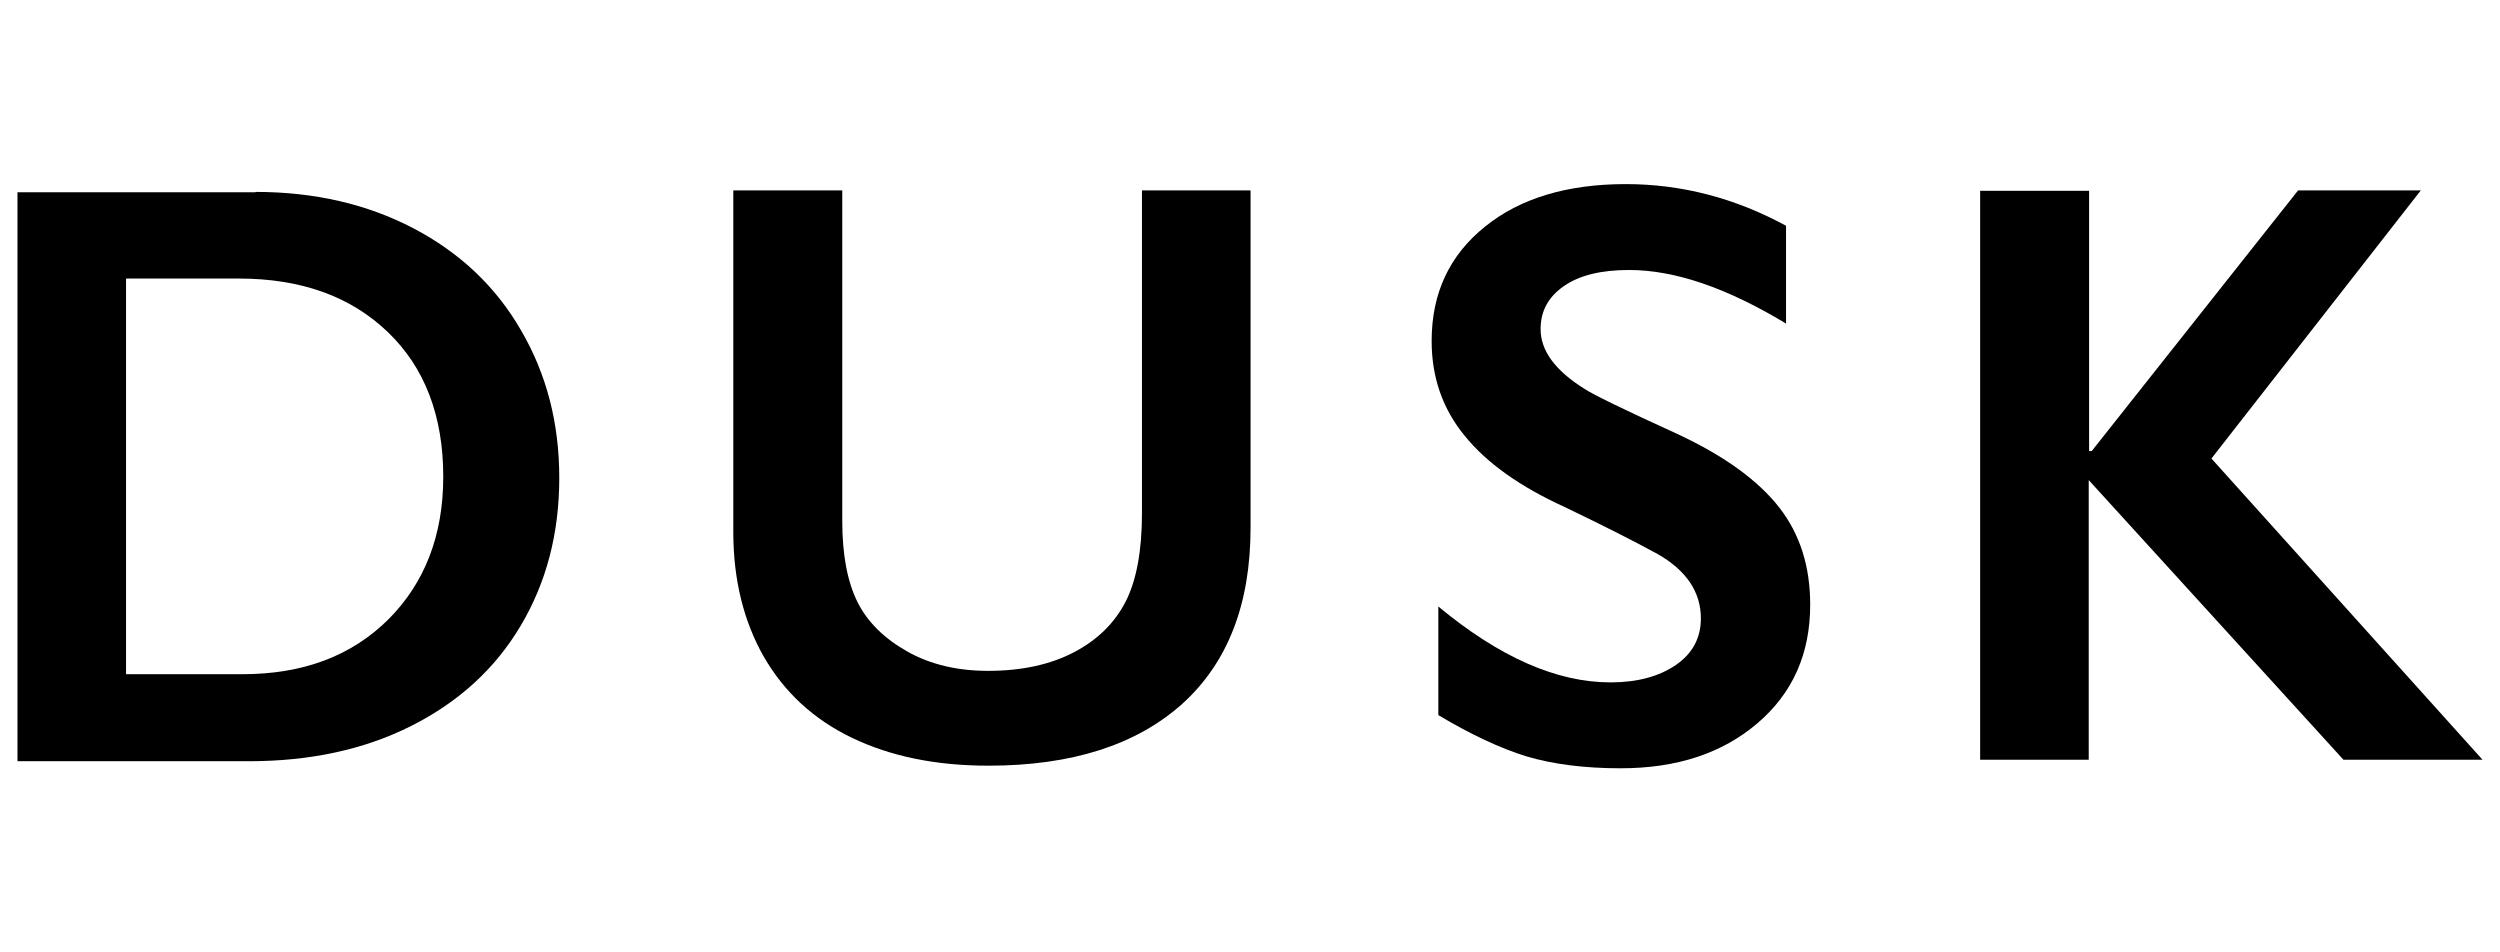
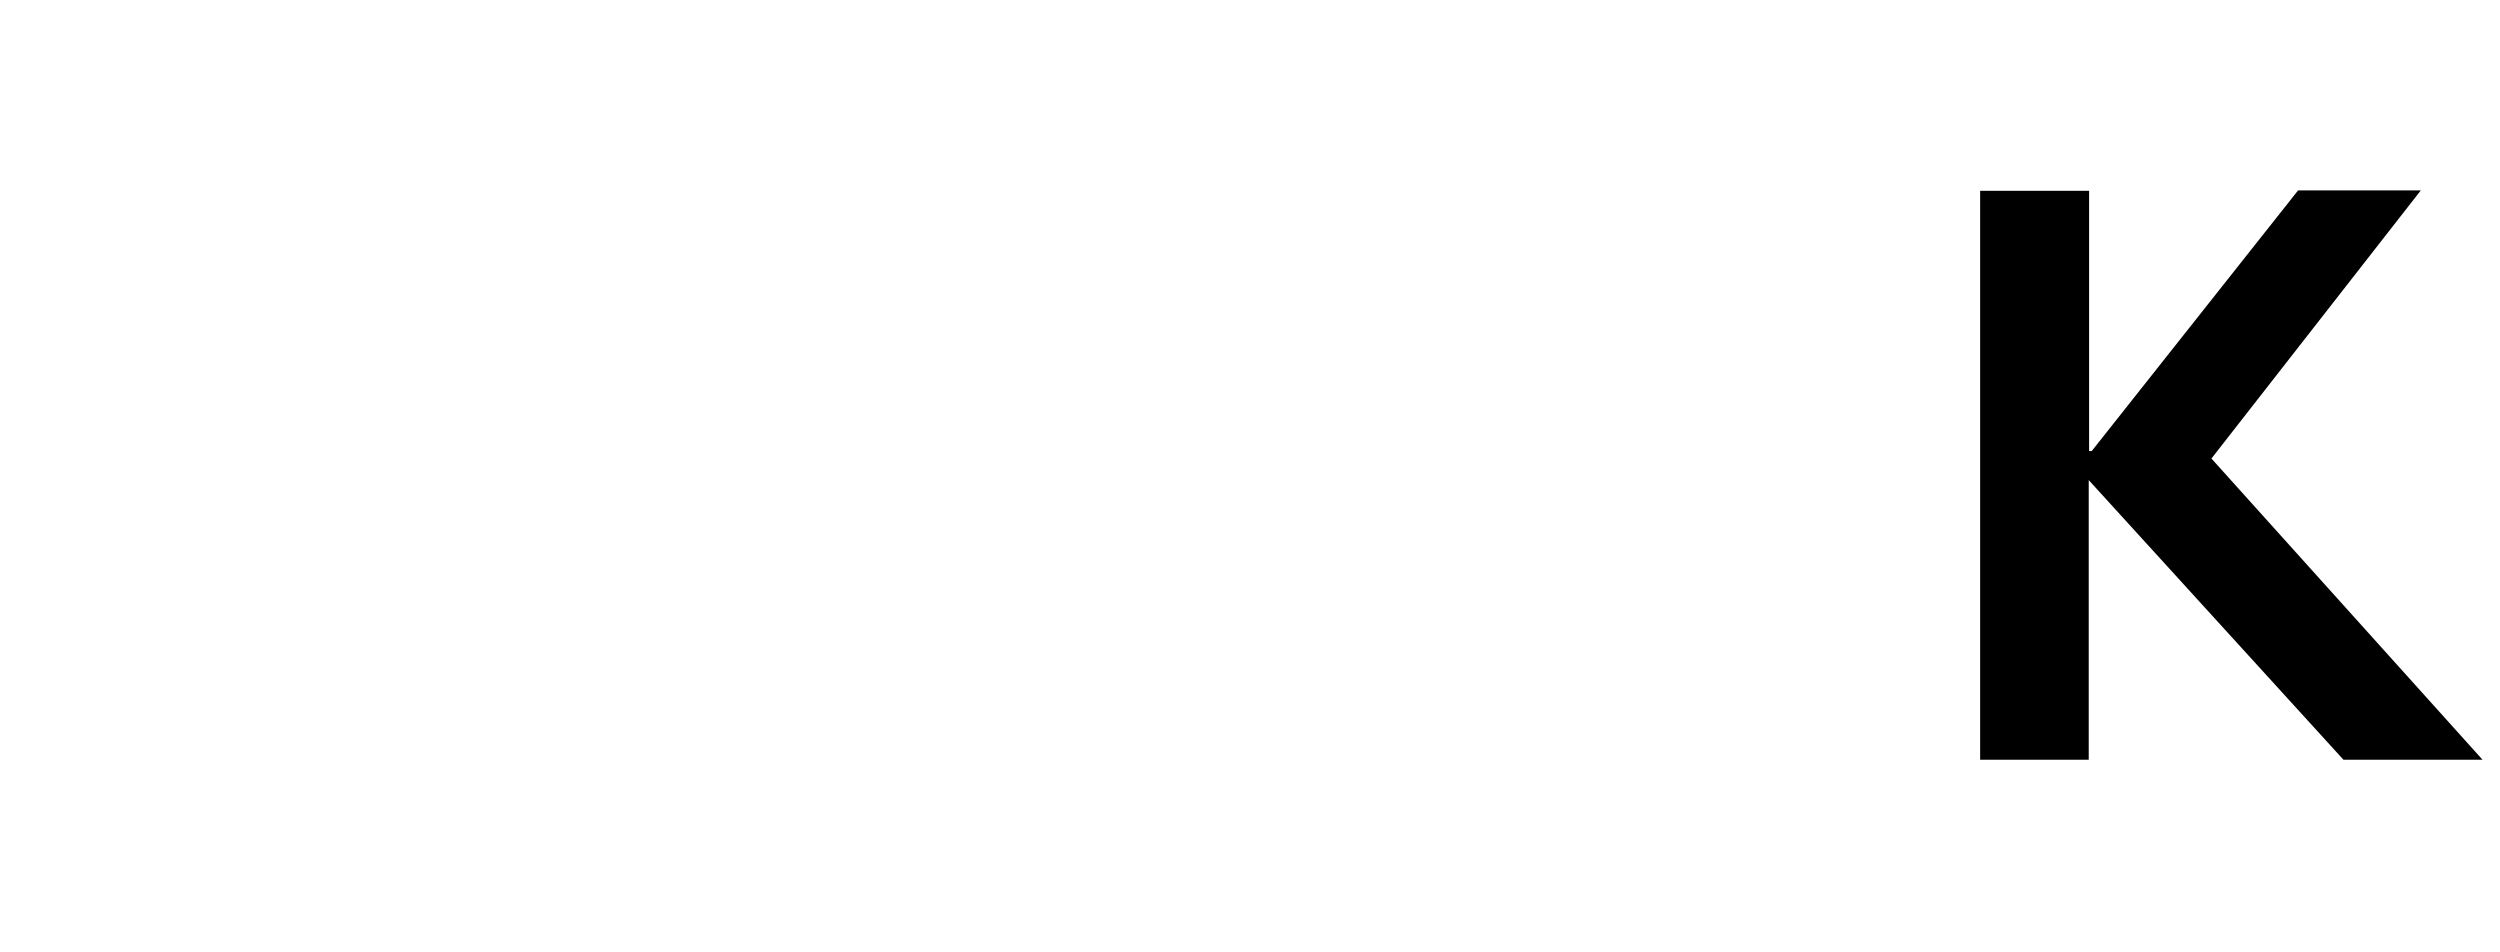
<svg xmlns="http://www.w3.org/2000/svg" xmlns:ns1="http://sodipodi.sourceforge.net/DTD/sodipodi-0.dtd" xmlns:ns2="http://www.inkscape.org/namespaces/inkscape" version="1.1" id="Layer_1" x="0px" y="0px" viewBox="0 0 672.3 256.114" xml:space="preserve" ns1:docname="logo.svg" width="672.3" height="256.114" ns2:version="1.1.2 (0a00cf5339, 2022-02-04)">
  <defs id="defs69" />
  <ns1:namedview id="namedview67" pagecolor="#ffffff" bordercolor="#666666" borderopacity="1.0" ns2:pageshadow="2" ns2:pageopacity="0.0" ns2:pagecheckerboard="0" showgrid="false" ns2:zoom="2.071248" ns2:cx="480.86952" ns2:cy="203.0177" ns2:window-width="2998" ns2:window-height="1664" ns2:window-x="0" ns2:window-y="0" ns2:window-maximized="1" ns2:current-layer="Layer_1" />
  <g id="g64" transform="translate(0,31.307)">
    <path d="M 561.8,19.9 V 90 h 0.7 L 618,19.9 h 33 L 594.7,92 667.6,173 H 630.2 L 561.7,97.8 V 173 H 532.5 V 20 h 29.3 z" id="path56" />
-     <path d="m 68.7,20.3 c 15.9,0 30.1,3.3 42.5,9.8 12.4,6.5 22.1,15.6 28.9,27.4 6.9,11.8 10.3,25 10.3,39.7 0,15 -3.5,28.2 -10.4,39.8 -6.9,11.6 -16.7,20.5 -29.4,26.9 -12.7,6.4 -27.3,9.5 -43.7,9.5 H 4.7 v -153 h 64 z M 65.2,150 c 16.3,0 29.3,-4.9 39.2,-14.7 9.8,-9.8 14.8,-22.6 14.8,-38.4 0,-16.4 -5,-29.4 -14.9,-38.9 C 94.3,48.4 81,43.6 64.2,43.6 H 33.9 V 150 Z" id="path58" />
-     <path d="m 226.5,19.9 v 88.9 c 0,9.1 1.4,16.4 4.1,21.8 2.7,5.4 7.2,9.8 13.4,13.3 6.2,3.5 13.5,5.2 21.7,5.2 9.1,0 16.8,-1.7 23.1,-5 6.3,-3.3 10.9,-7.8 13.9,-13.6 2.9,-5.7 4.4,-13.6 4.4,-23.8 V 19.9 h 29.2 v 90.7 c 0,20.5 -6.1,36.3 -18.4,47.4 -12.3,11 -29.6,16.6 -52.1,16.6 -14.1,0 -26.3,-2.5 -36.7,-7.5 -10.4,-5 -18.2,-12.3 -23.7,-21.8 -5.4,-9.5 -8.2,-20.7 -8.2,-33.5 V 19.9 Z" id="path60" />
-     <path d="m 437.2,18.2 c 14.9,0 29.3,3.7 43.1,11.2 v 26.3 c -15.9,-9.6 -29.9,-14.4 -42.2,-14.4 -7.5,0 -13.3,1.4 -17.5,4.3 -4.2,2.9 -6.3,6.7 -6.3,11.6 0,5.8 3.9,11.1 11.7,16 2.2,1.5 10.6,5.6 25.3,12.3 12.6,5.9 21.6,12.5 27.2,19.7 5.6,7.2 8.3,15.9 8.3,26.1 0,13.2 -4.7,23.8 -14.2,31.9 -9.5,8.1 -21.7,12.1 -36.8,12.1 -9.8,0 -18.2,-1.1 -25.3,-3.2 -7.1,-2.2 -15,-5.9 -23.7,-11.1 v -29.2 c 16.4,13.6 31.8,20.4 46.3,20.4 7.2,0 13.1,-1.6 17.6,-4.7 4.5,-3.1 6.7,-7.3 6.7,-12.5 0,-7.1 -3.9,-12.9 -11.6,-17.3 -6.4,-3.5 -14.7,-7.7 -24.9,-12.6 -12.1,-5.5 -21.1,-11.9 -27,-19.2 -6,-7.3 -8.9,-15.8 -8.9,-25.5 0,-12.9 4.8,-23.1 14.4,-30.8 9.4,-7.6 22.1,-11.4 37.8,-11.4 z" id="path62" />
  </g>
</svg>